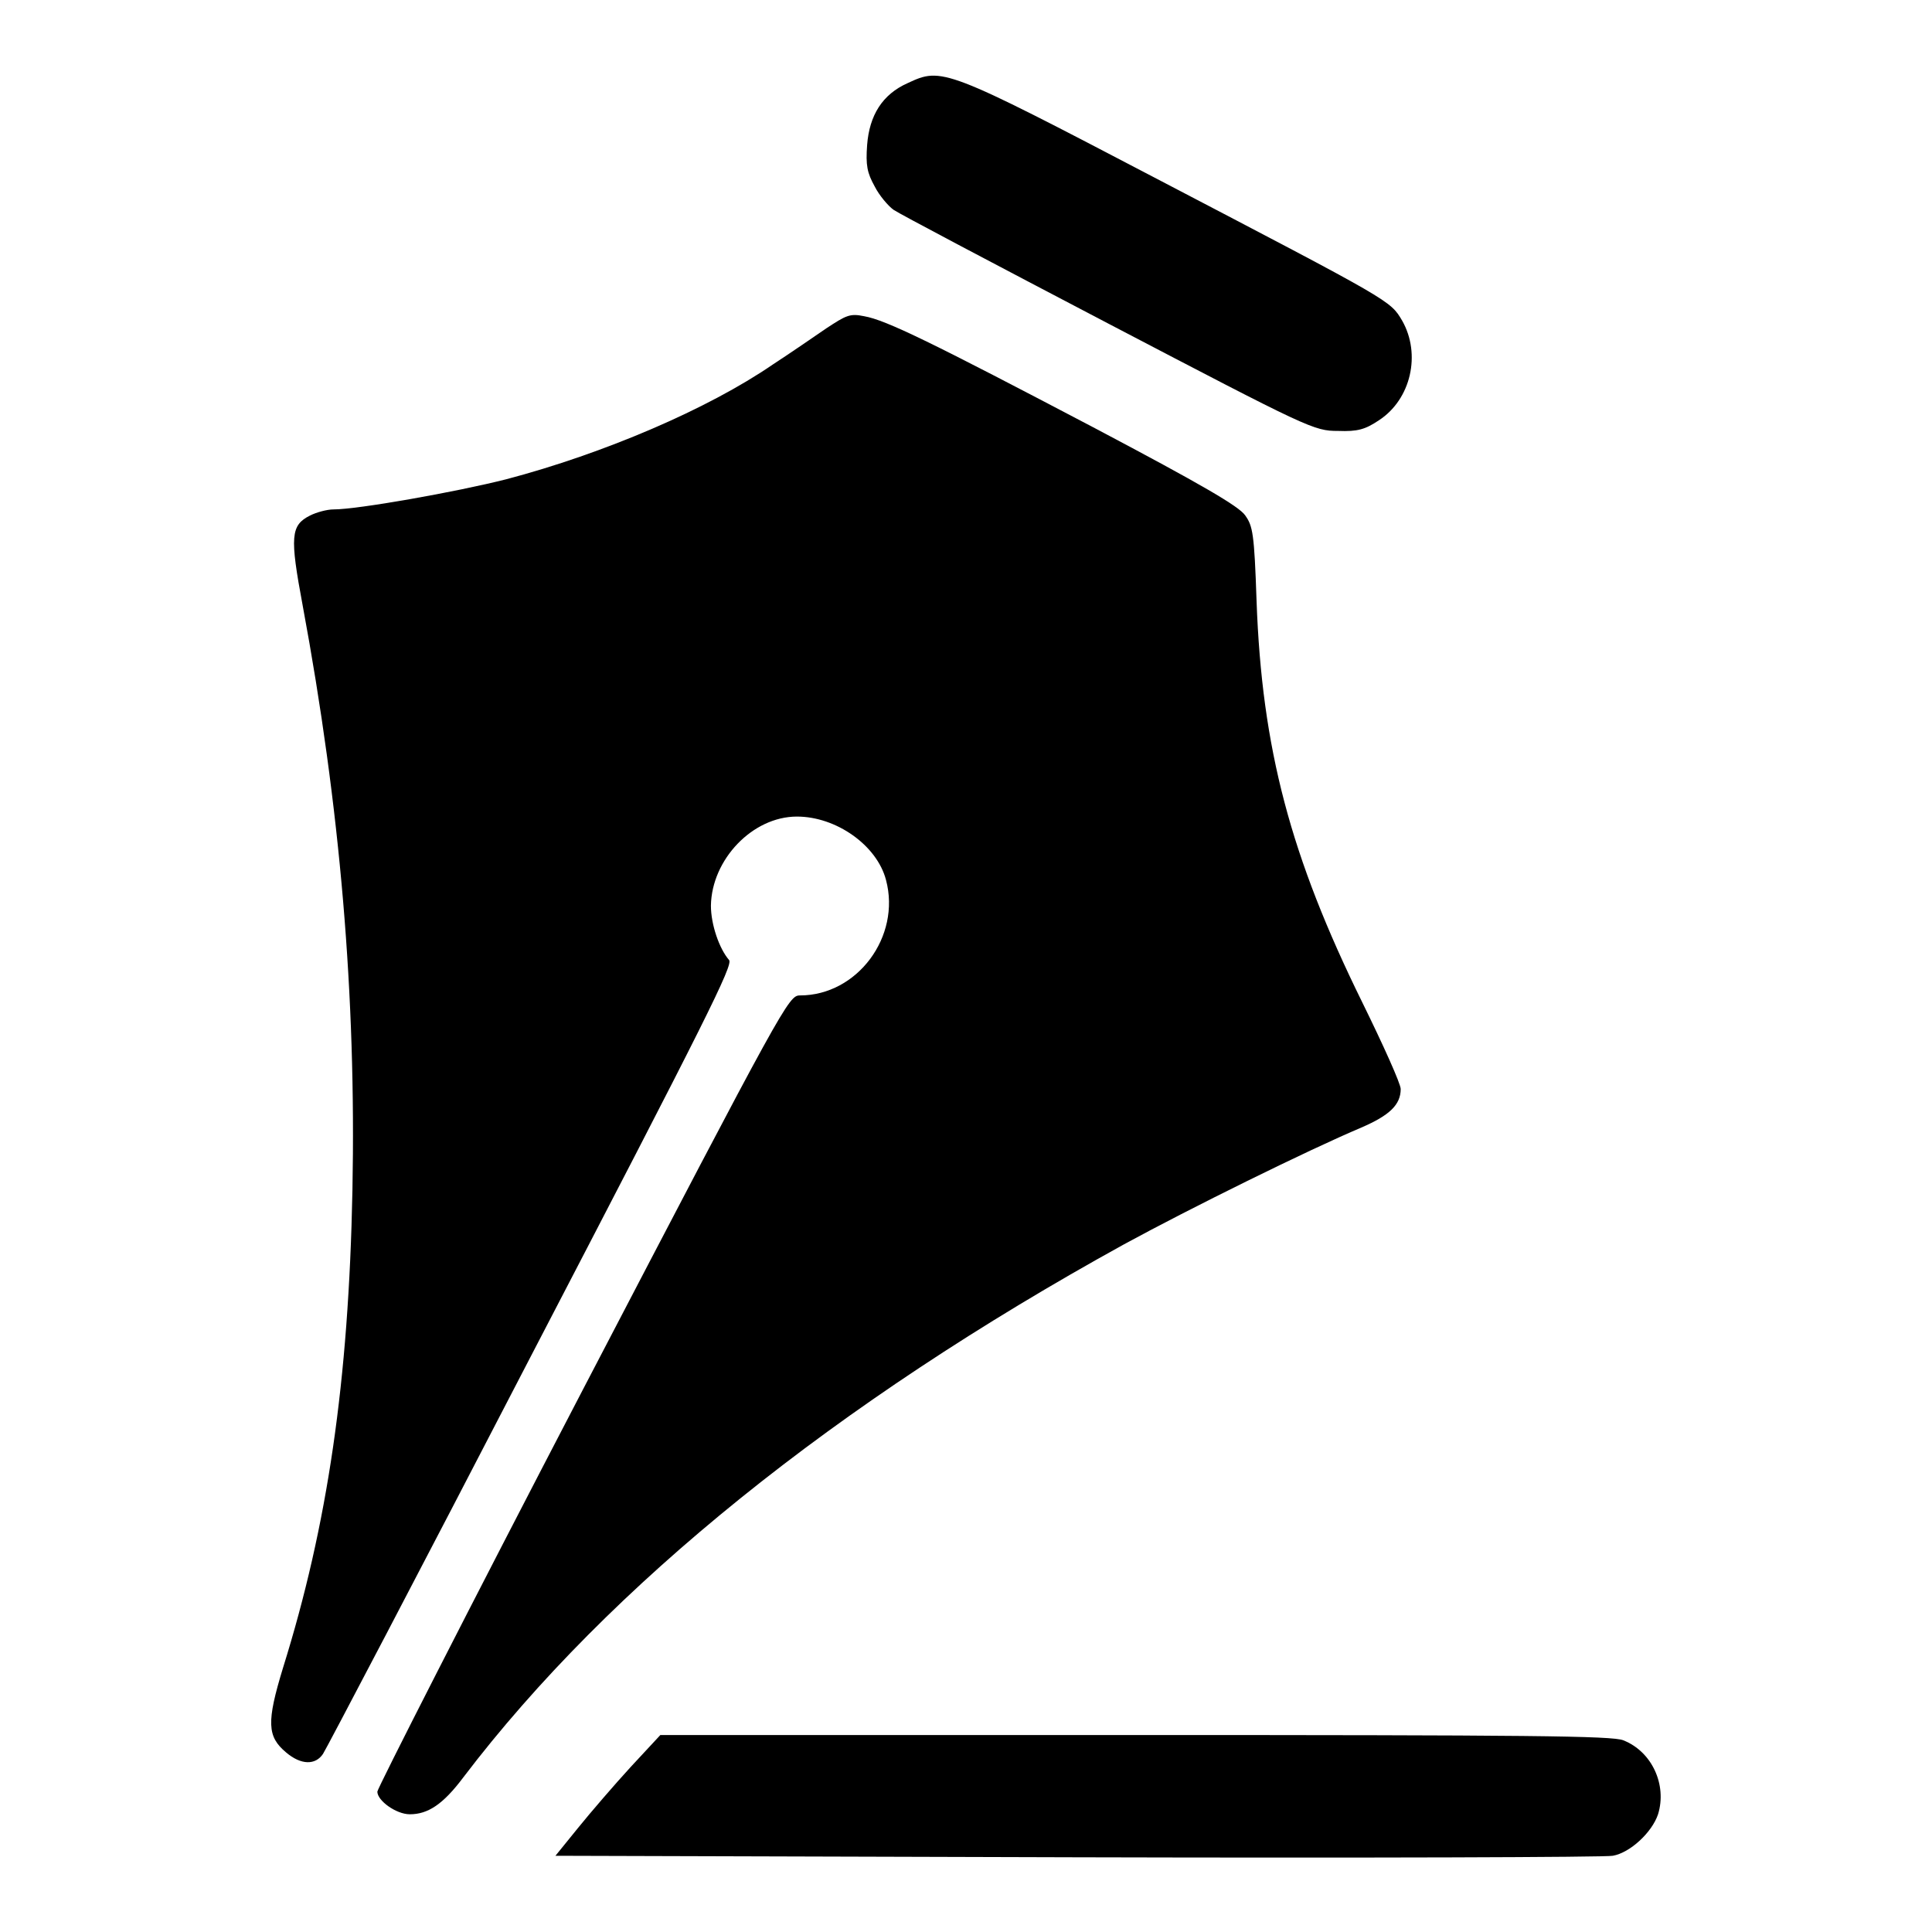
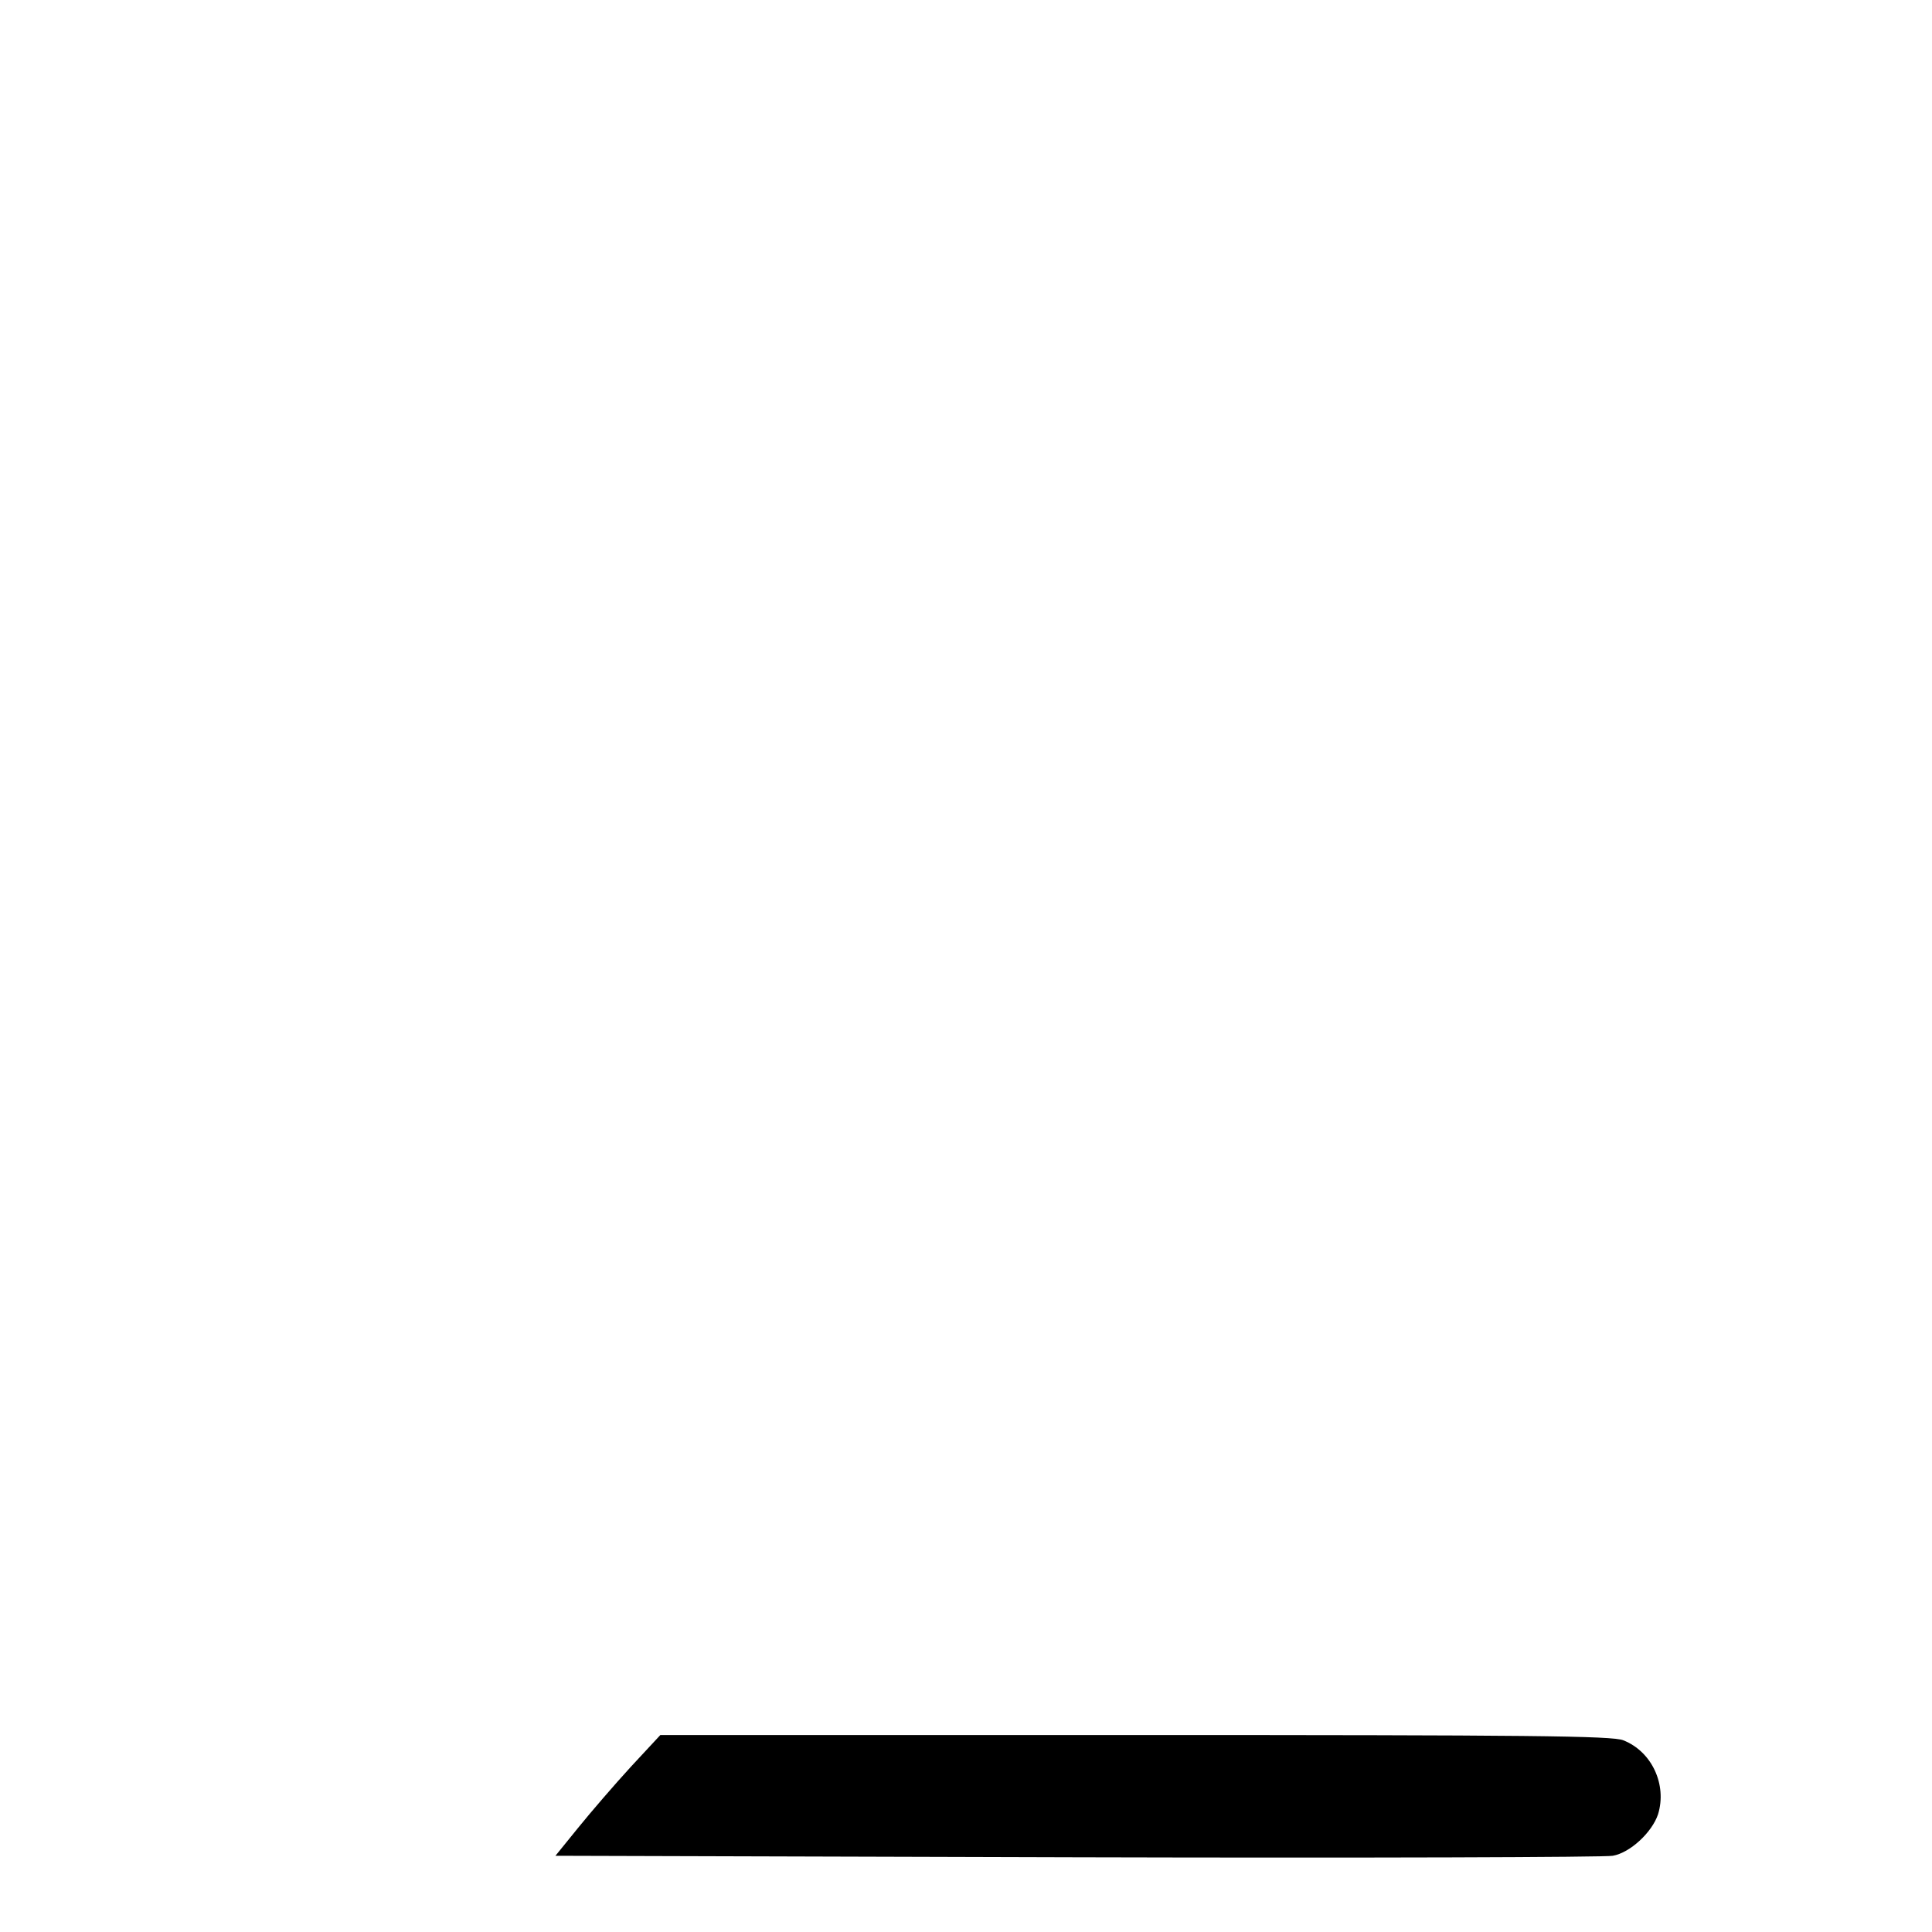
<svg xmlns="http://www.w3.org/2000/svg" version="1.1" x="0px" y="0px" viewBox="0 0 256 256" enable-background="new 0 0 256 256" xml:space="preserve">
  <g>
    <g>
      <g>
-         <path fill="#000000" d="M120.3,11c-3.4,1.5-5.1,4.3-5.4,8.2c-0.2,2.7,0,3.7,1,5.5c0.6,1.2,1.8,2.6,2.5,3.1c0.7,0.5,13.6,7.3,28.5,15.1c26.6,13.9,27.2,14.2,30.4,14.2c2.6,0.1,3.6-0.2,5.4-1.4c4.3-2.8,5.6-8.8,3.1-13.2c-1.6-2.7-1.3-2.5-32.5-18.8C125.2,9,124.8,8.9,120.3,11z" />
-         <path fill="#000000" d="M109.5,43.5c-1.6,1.1-4.8,3.3-7.1,4.8C93.8,54.2,80,60.1,67.1,63.5c-6.7,1.7-19.7,4-22.9,4c-0.9,0-2.3,0.4-3.1,0.8c-2.6,1.3-2.7,2.8-1,11.9c5,26.9,7.1,51.8,6.6,77.5c-0.5,25.4-3.3,44.4-9.2,63.3c-2.2,7.2-2.1,9.1,0.4,11.2c2,1.7,3.9,1.7,4.9,0.2c0.4-0.6,12.9-24.4,27.6-52.8c23.3-44.8,26.8-51.8,26.2-52.4c-1.3-1.5-2.4-4.7-2.4-7.2c0.1-6.1,5.5-11.8,11.4-11.8c5.2,0,10.6,3.8,11.8,8.4c2,7.5-3.8,15.3-11.4,15.3c-1.5,0-2,0.9-28.8,52.3c-15,28.8-27.2,52.8-27.2,53.2c0,1.2,2.5,3,4.3,3c2.4,0,4.4-1.3,7.1-4.9c19.4-25.5,49.4-49.6,87.5-70.6c8.8-4.8,24.4-12.5,31.5-15.5c3.7-1.6,5.2-3,5.2-5.1c0-0.7-2.3-5.8-5.1-11.5c-9.5-19.3-13.3-33.6-14-53.2c-0.3-8.9-0.5-9.9-1.5-11.3c-0.8-1.2-5.8-4.1-19.8-11.5c-21.7-11.4-27.8-14.4-30.7-14.9C112.6,41.5,112.1,41.8,109.5,43.5z" />
        <path fill="#000000" d="M83.6,234.1c-2.2,2.4-5.3,6-7,8.1l-3,3.7l69.2,0.2c38.1,0.1,70,0,70.9-0.2c2.3-0.4,5.2-3.1,6-5.5c1.2-3.9-0.8-8.3-4.6-9.8c-1.4-0.6-12.7-0.7-64.7-0.7H87.5L83.6,234.1z" />
      </g>
    </g>
  </g>
</svg>